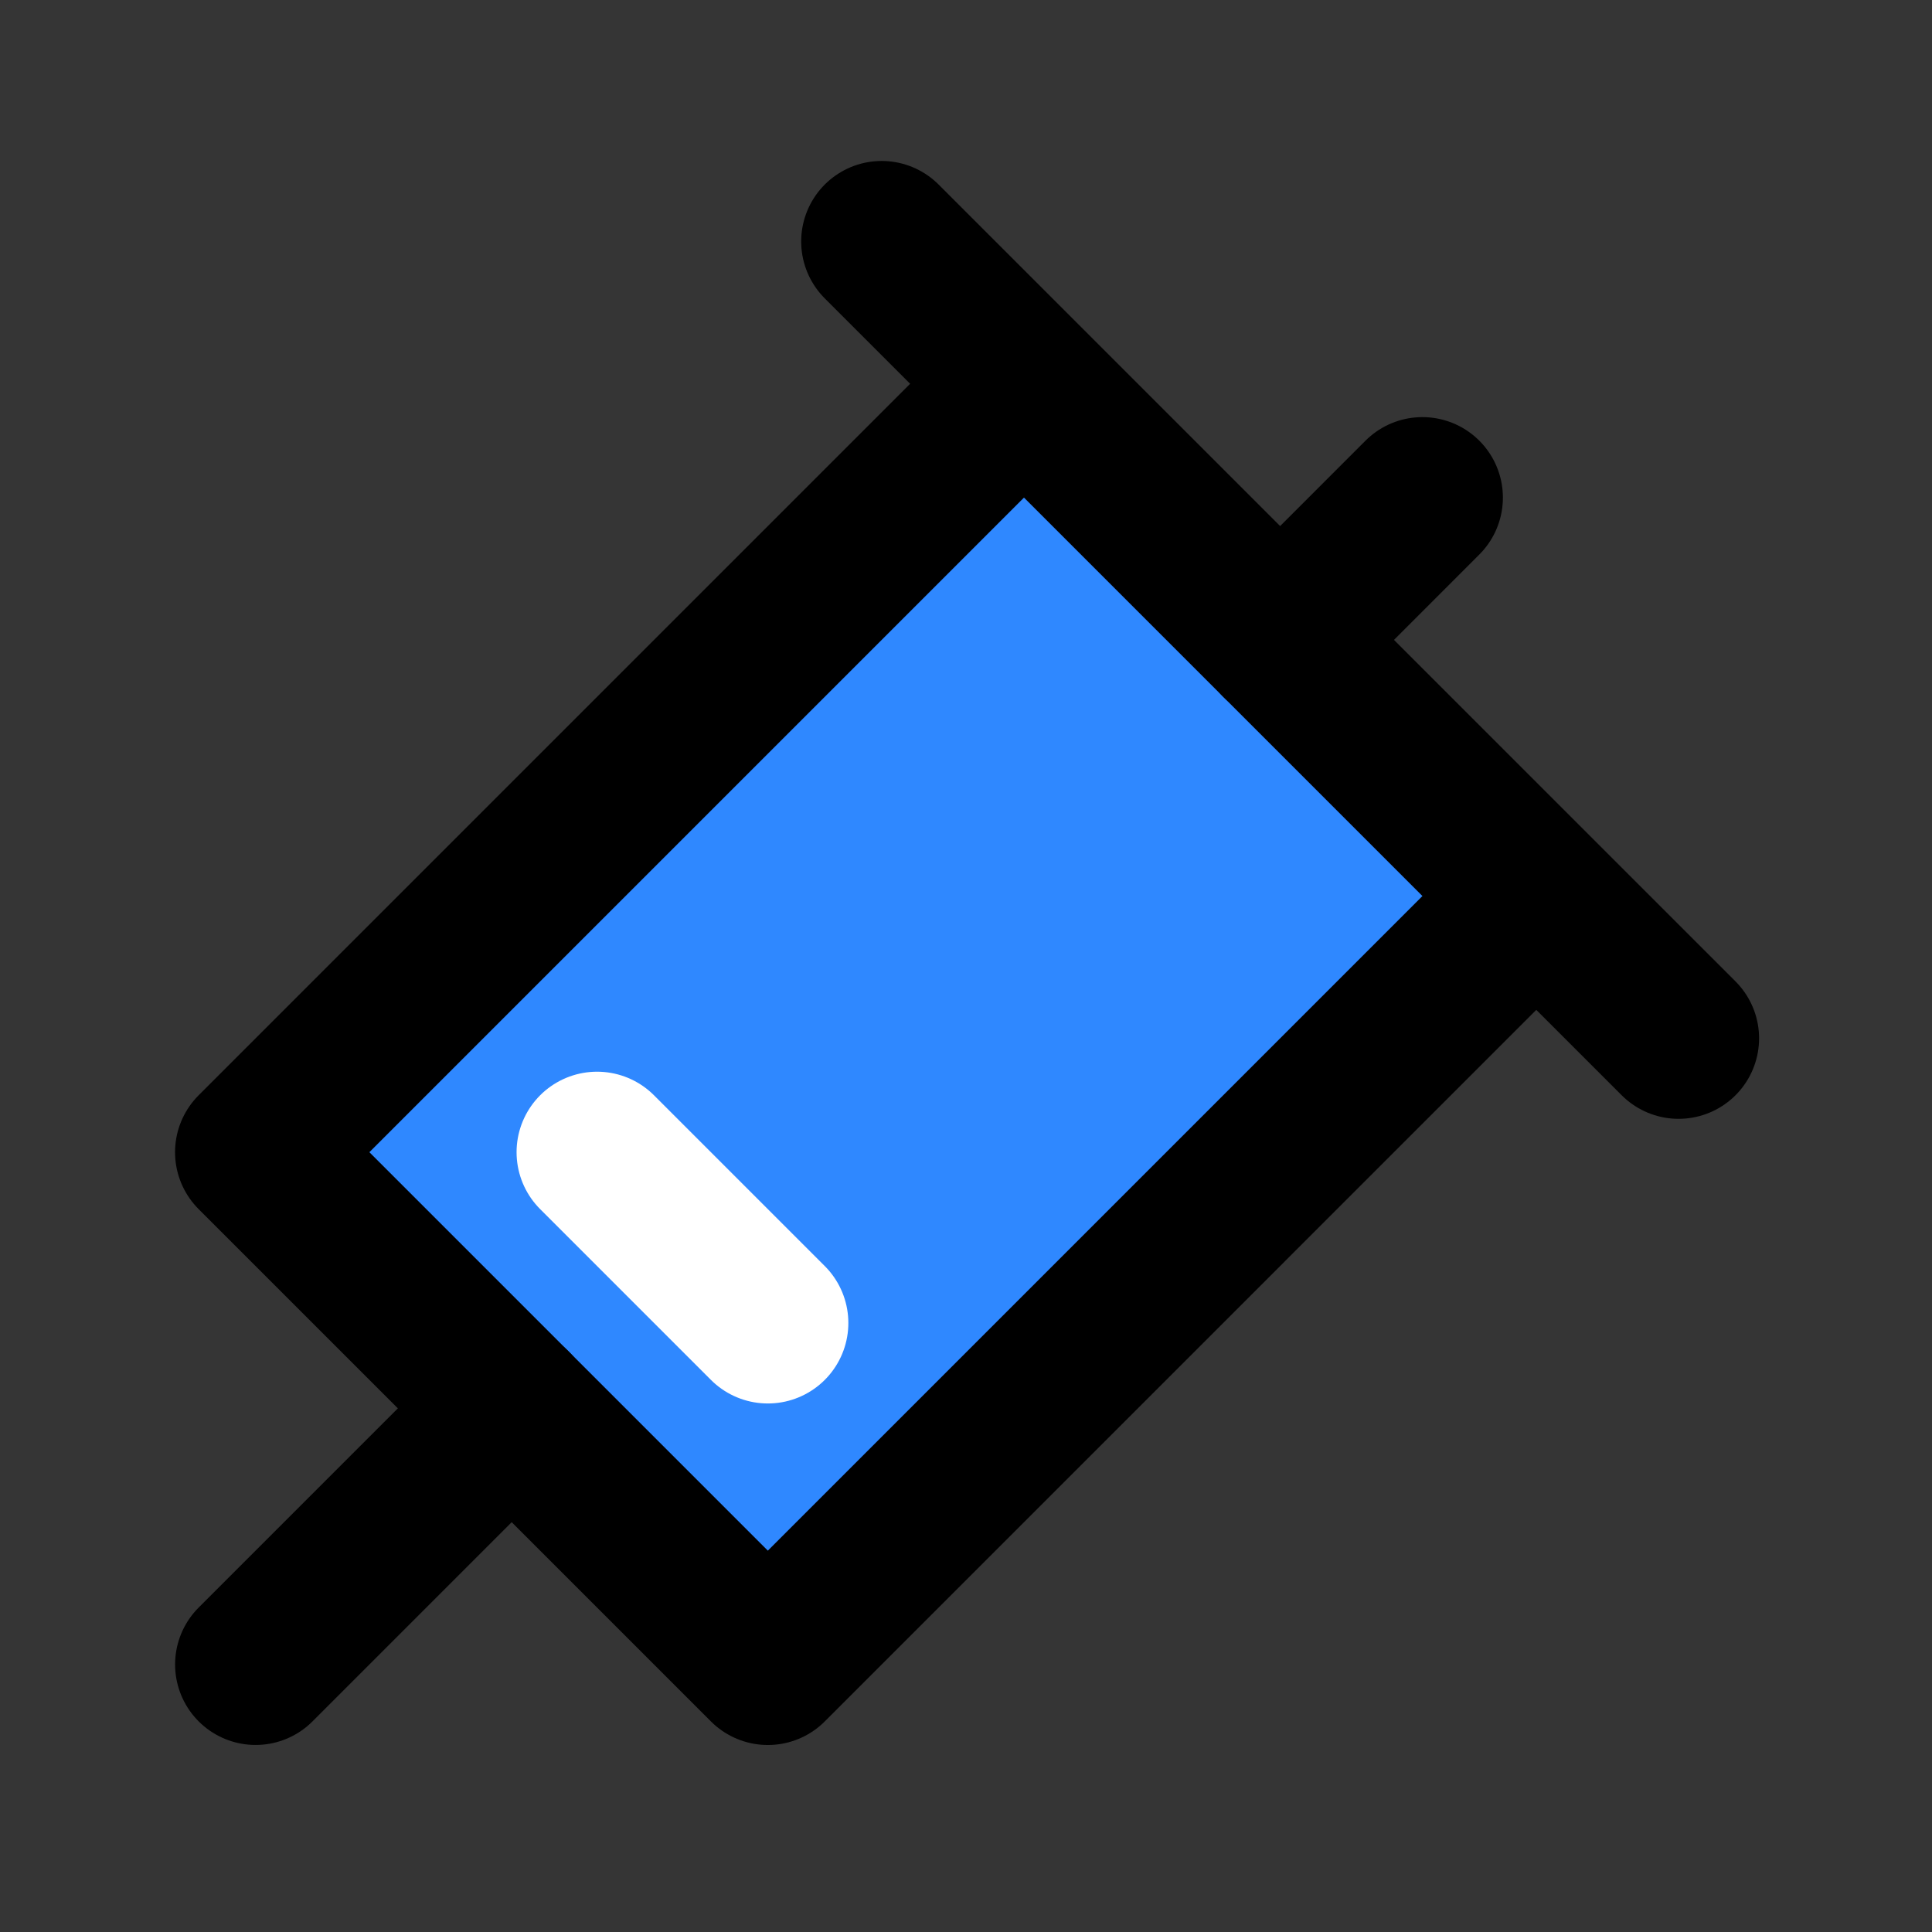
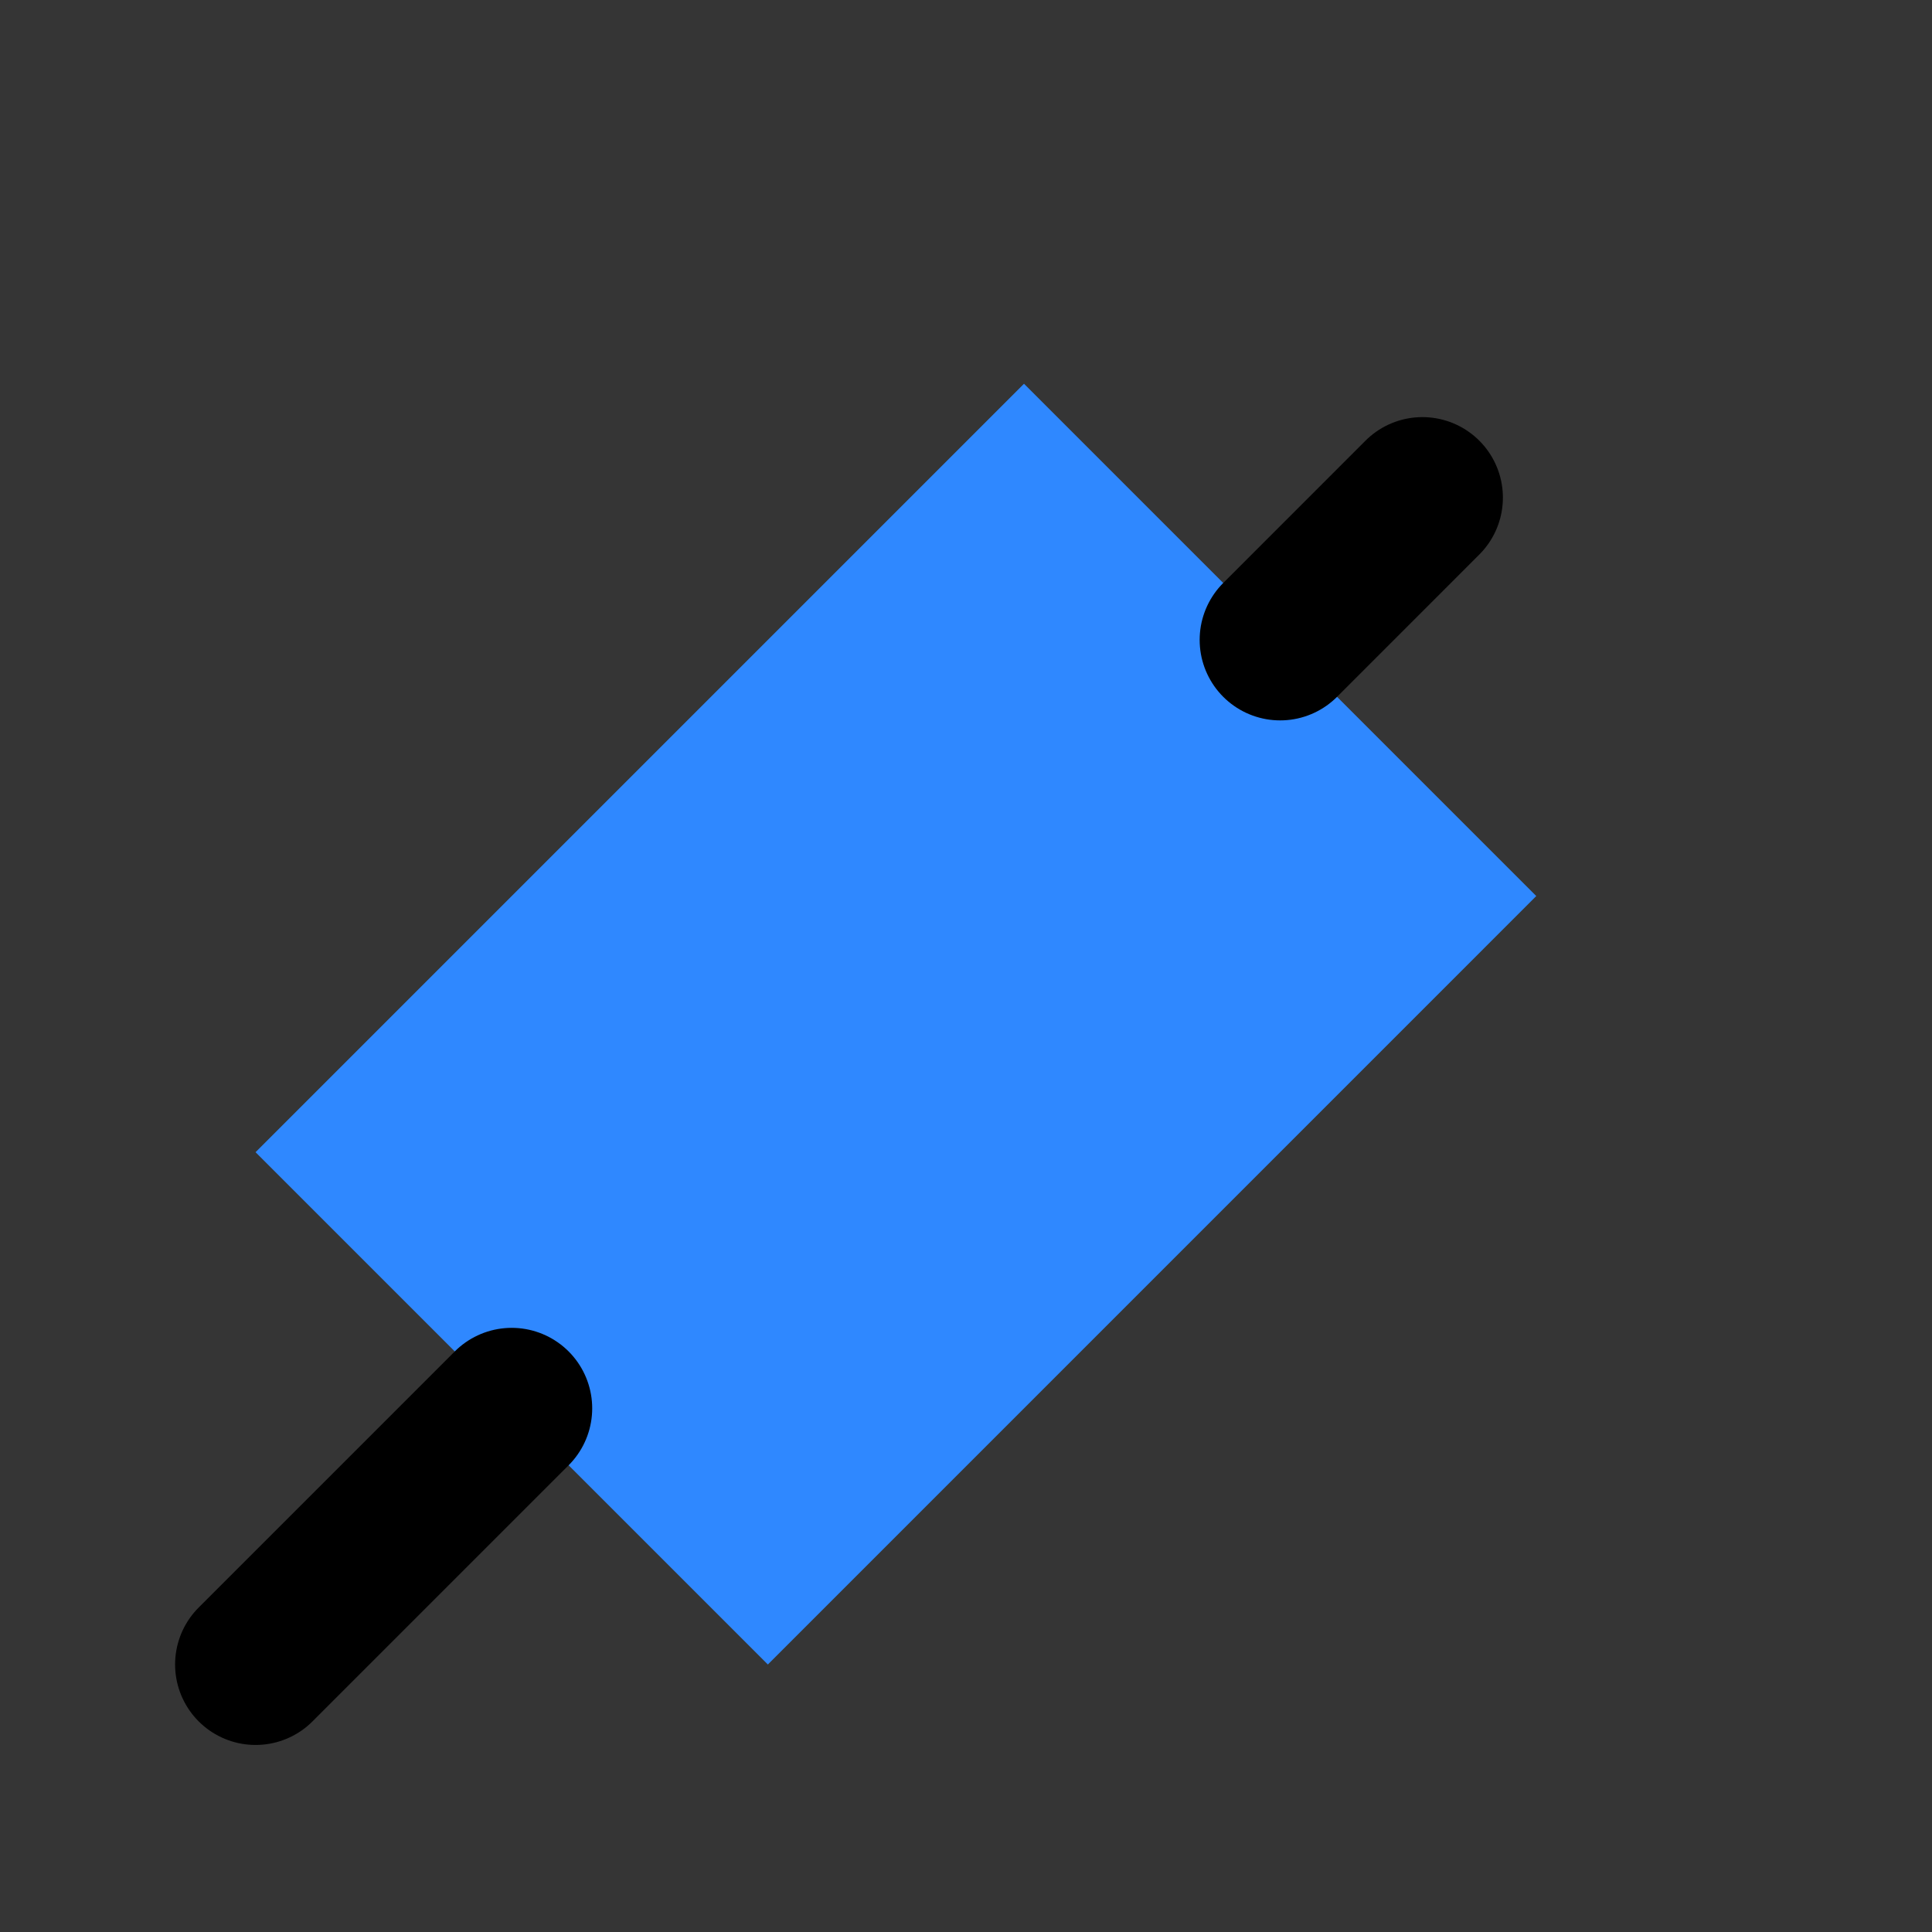
<svg xmlns="http://www.w3.org/2000/svg" width="800px" height="800px" viewBox="0 0 48 48" fill="none">
  <rect x="0" y="0" width="48" height="48" fill="#333333" stroke="none" />
  <rect width="48" height="48" fill="white" fill-opacity="0.01" />
  <path fill-rule="evenodd" clip-rule="evenodd" d="M38.168 22.262L19.077 41.354L6.349 28.626L25.441 9.534" fill="#2F88FF" />
-   <path d="M38.168 22.262L19.077 41.354L6.349 28.626L25.441 9.534" stroke="#000000" stroke-width="4" stroke-linejoin="round" />
-   <path d="M21.905 5.999L41.704 25.797" stroke="#000000" stroke-width="4" stroke-linecap="round" />
-   <path d="M14.834 28.626L19.077 32.869" stroke="white" stroke-width="4" stroke-linecap="round" />
  <path d="M6.35 41.353L12.713 34.99" stroke="#000000" stroke-width="4" stroke-linecap="round" />
  <path d="M31.805 15.898L35.339 12.363" stroke="#000000" stroke-width="4" stroke-linecap="round" />
</svg>